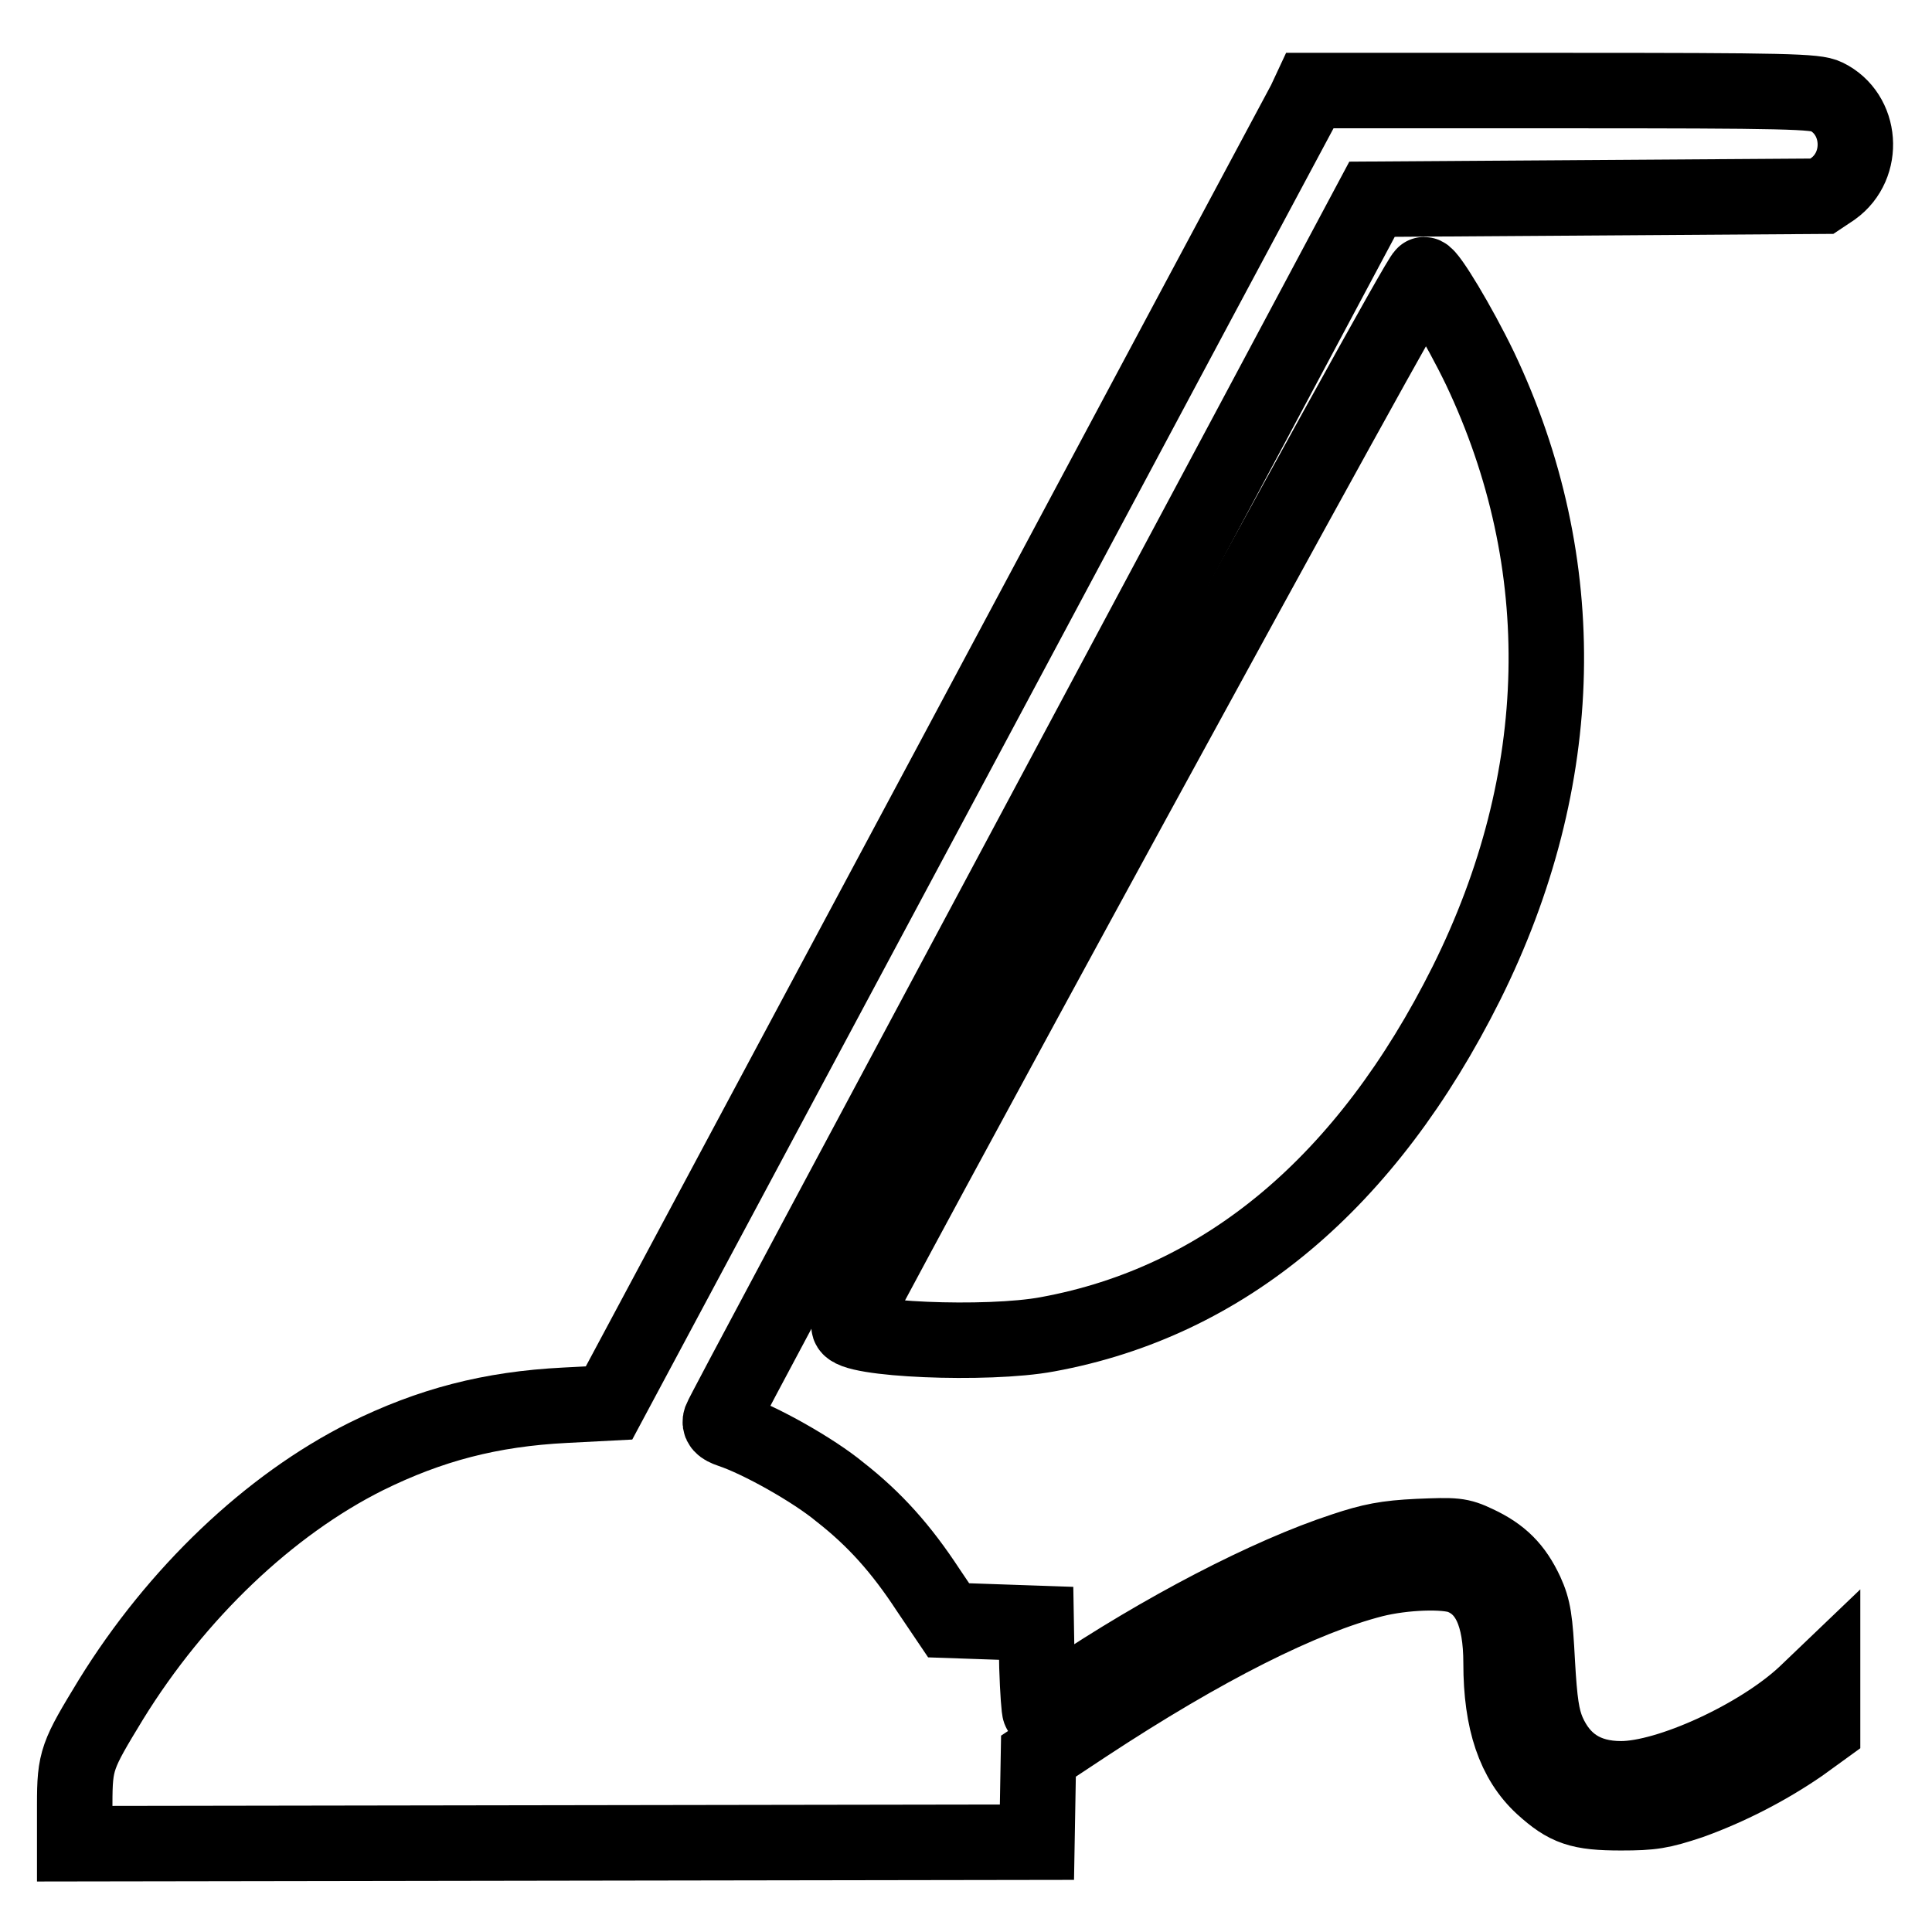
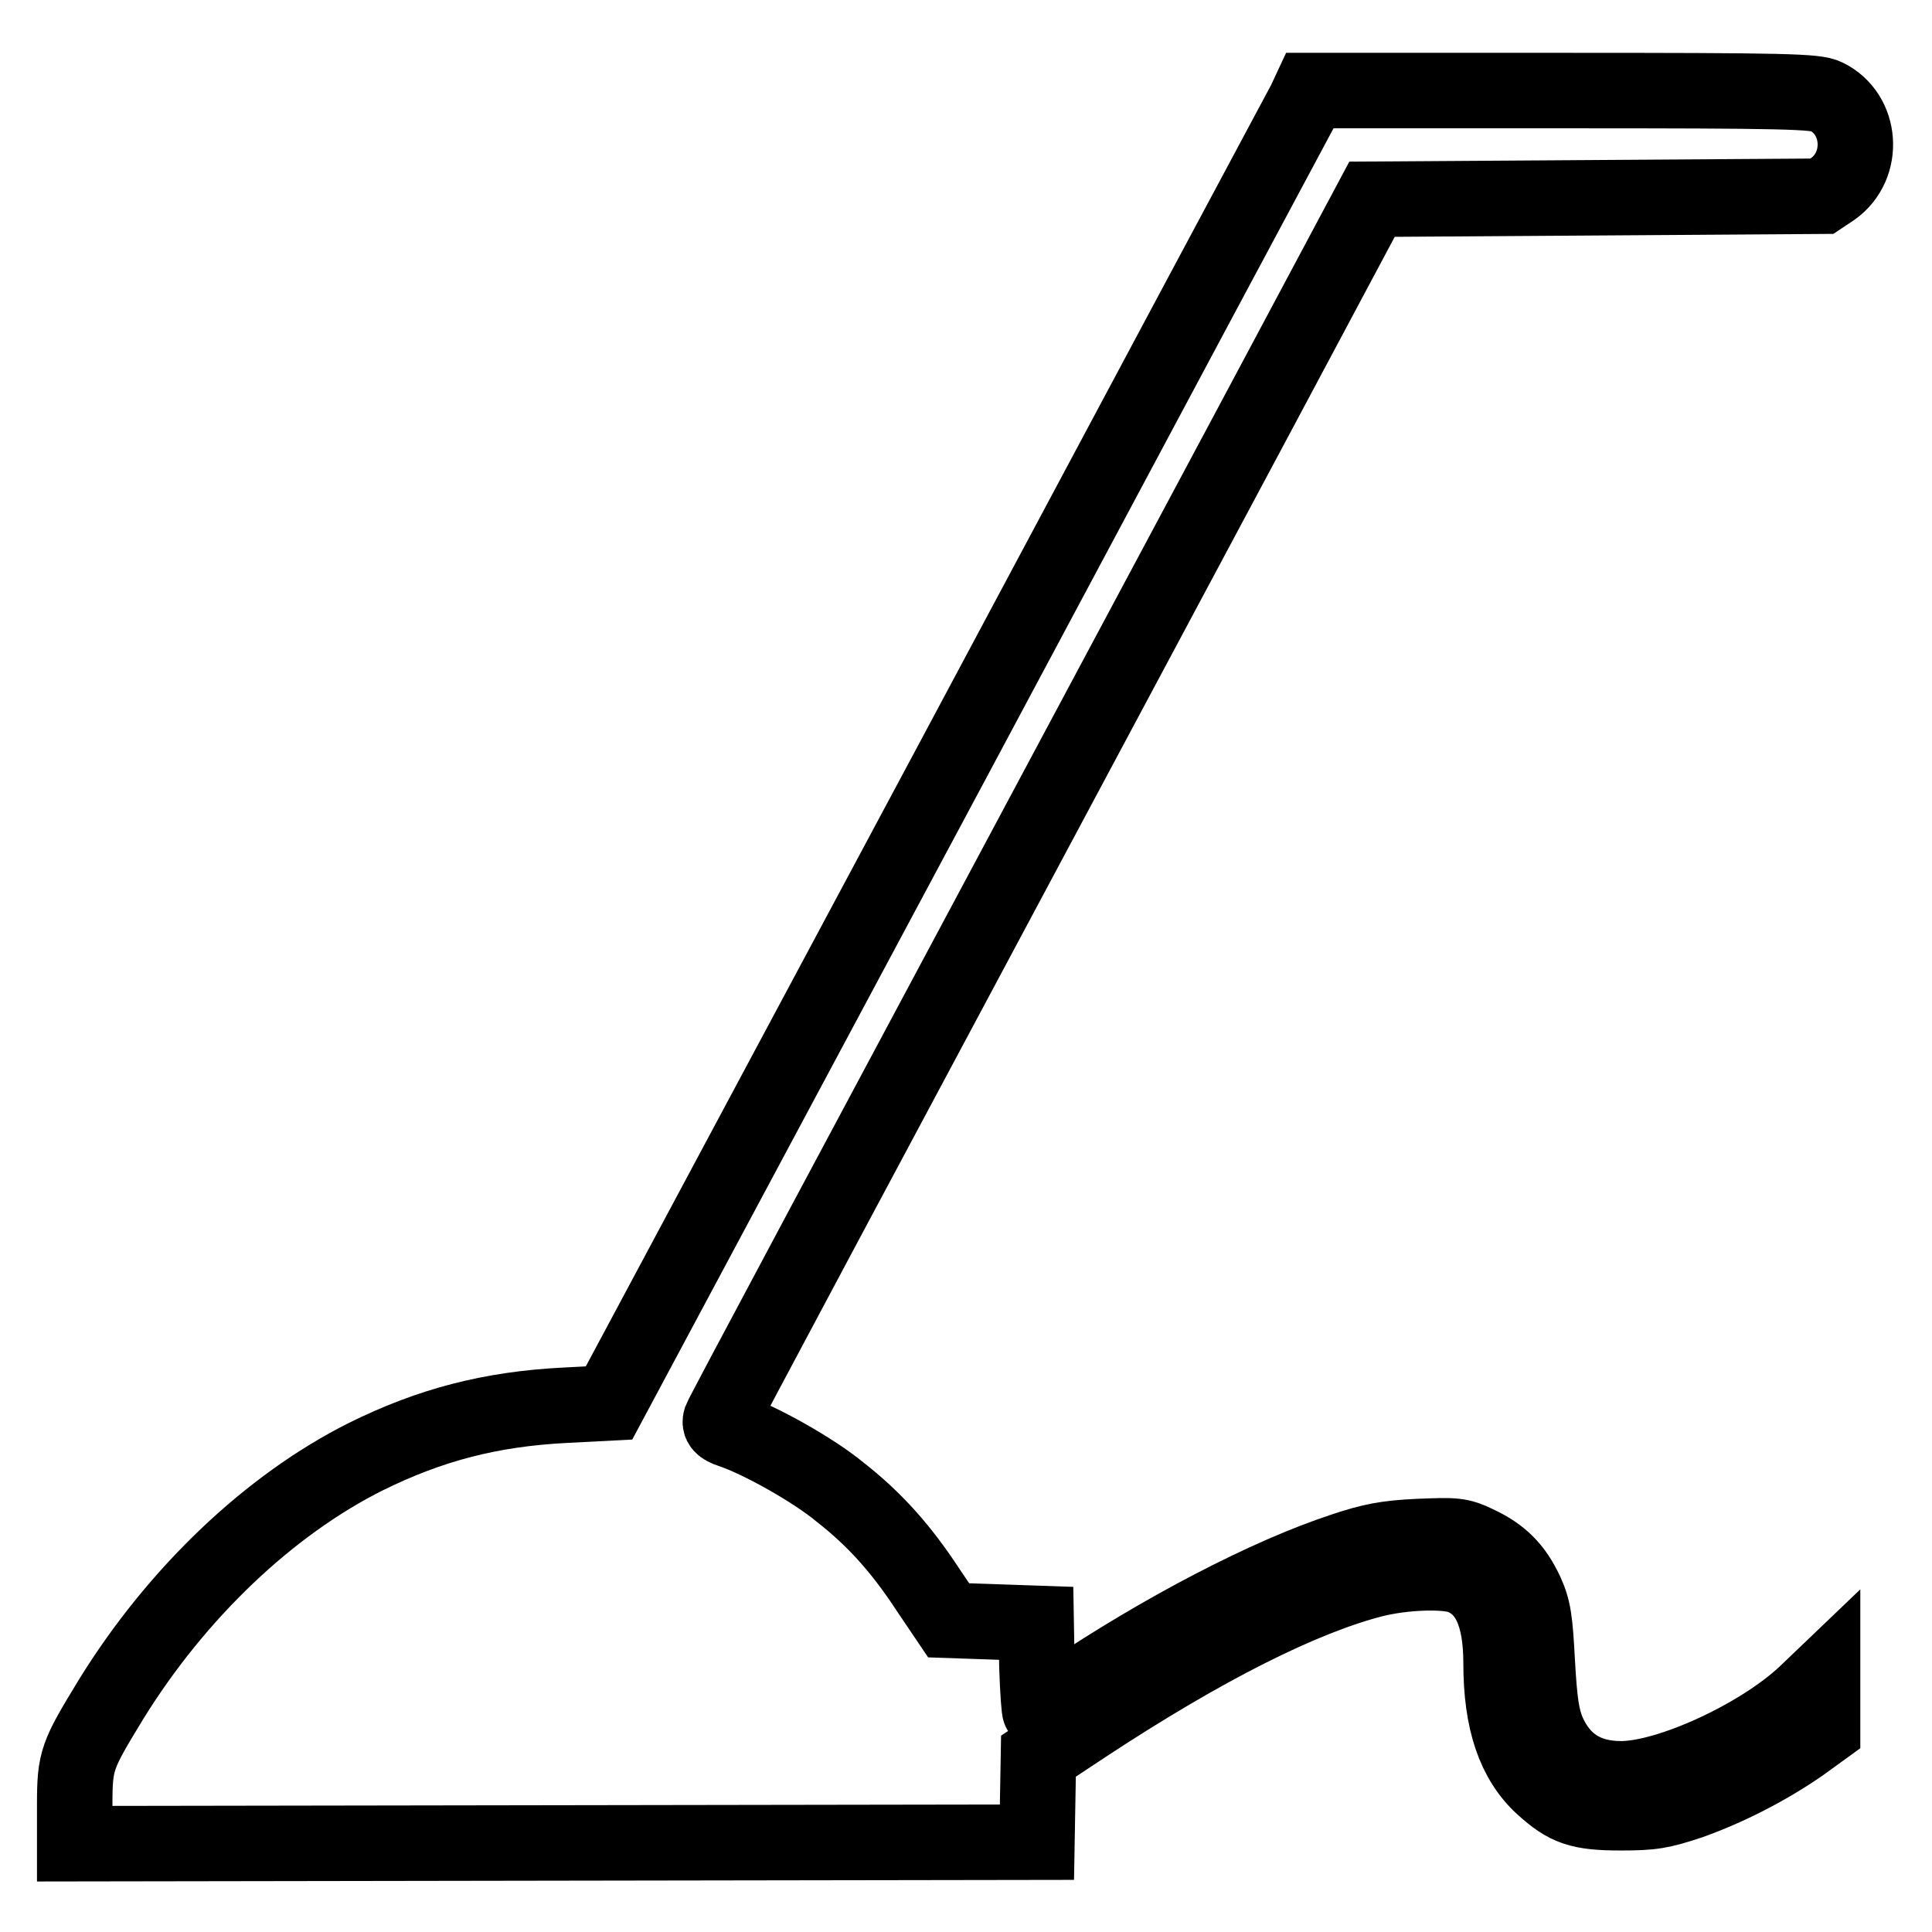
<svg xmlns="http://www.w3.org/2000/svg" version="1.1" x="0px" y="0px" viewBox="0 0 256 256" enable-background="new 0 0 256 256" xml:space="preserve">
  <g>
    <g>
      <g>
        <path stroke-width="10" fill-opacity="0" stroke="#000000" d="M172.9,13.5c-0.5,0.9-21.4,40-46.5,87l-45.7,85.4l-5.8,0.3c-9.9,0.5-17.9,2.6-26.4,6.8c-12.8,6.4-25.1,18.1-33.8,32.2c-4.5,7.4-4.8,8-4.8,13.9v5.2l63.8-0.1l63.7-0.1l0.1-5.7l0.1-5.7l6.2-4.1c15.8-10.4,28.8-16.9,38.2-19.3c4-1,9.5-1.2,11.6-0.4c3.6,1.4,5.3,5.1,5.3,11.5c0,7.7,1.8,12.9,5.5,16.3c3.2,2.9,4.9,3.5,10.4,3.5c4.1,0,5.3-0.2,9.2-1.5c5-1.8,10.1-4.4,14.6-7.5l2.9-2.1v-3.4v-3.4l-2.3,2.2c-6.1,5.7-18.1,11.2-24.4,11.2c-4.7,0-7.9-2.1-9.7-6.2c-0.8-1.9-1.1-3.9-1.4-9.2c-0.3-5.7-0.5-7.1-1.5-9.3c-1.5-3.2-3.3-5-6.5-6.5c-2.3-1.1-2.9-1.1-7.8-0.9c-4.2,0.2-6.2,0.6-9.8,1.8c-10.1,3.3-24.1,10.6-36.6,19c-1.9,1.3-3.5,2.3-3.7,2.3c-0.1,0-0.3-2.6-0.4-5.8l-0.1-5.8l-5.8-0.2l-5.8-0.2l-2.7-4c-3.6-5.5-7.1-9.4-11.7-13c-3.5-2.9-10.6-6.9-14.5-8.2c-1.2-0.4-1.5-0.8-1.3-1.4c0.3-0.8,12.5-23.6,70.4-131.9l15.9-29.8l29.8-0.2l29.8-0.2l1.5-1c4.3-3.1,3.8-9.9-0.9-12.2c-1.4-0.7-5.2-0.8-35-0.8h-33.4L172.9,13.5z" />
-         <path stroke-width="10" fill-opacity="0" stroke="#000000" d="M150.3,105.8c-20.8,38.1-37.8,69.6-37.8,69.9c0,1.8,18.3,2.6,26.3,1.1c23.5-4.3,42.3-20.1,55.5-46.5c13.5-27.1,14.1-55.6,1.8-81.5c-2.8-5.8-6.8-12.4-7.4-12.4C188.3,36.4,171.1,67.7,150.3,105.8z" />
      </g>
    </g>
  </g>
</svg>